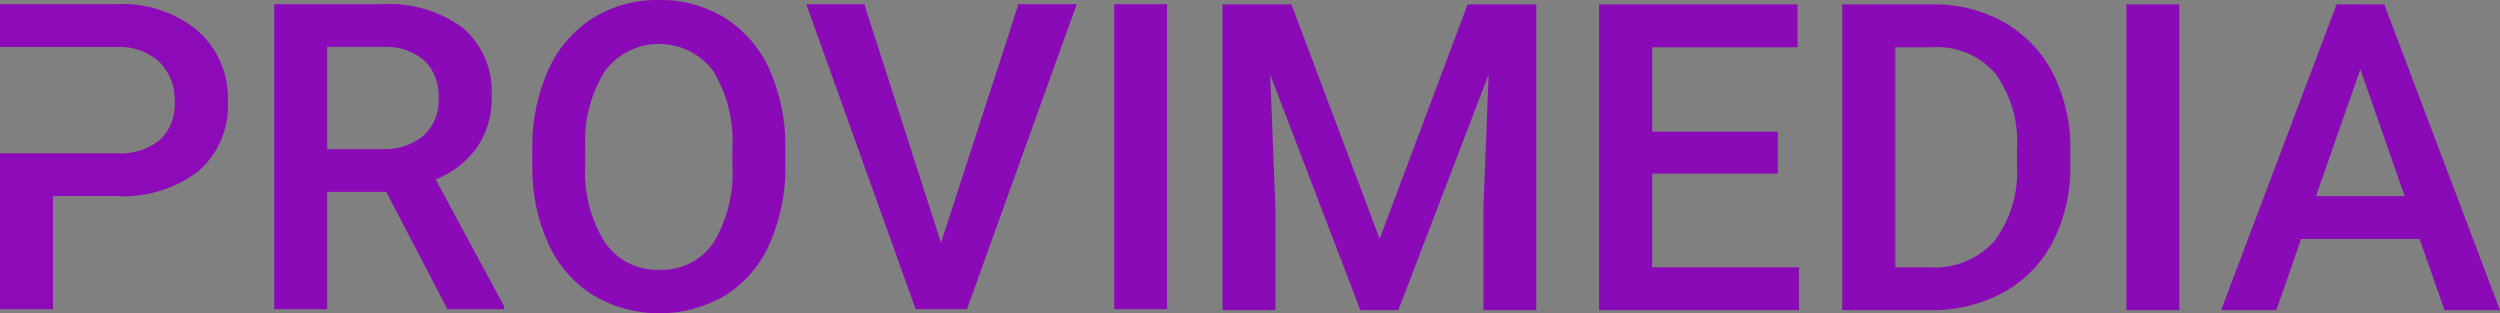
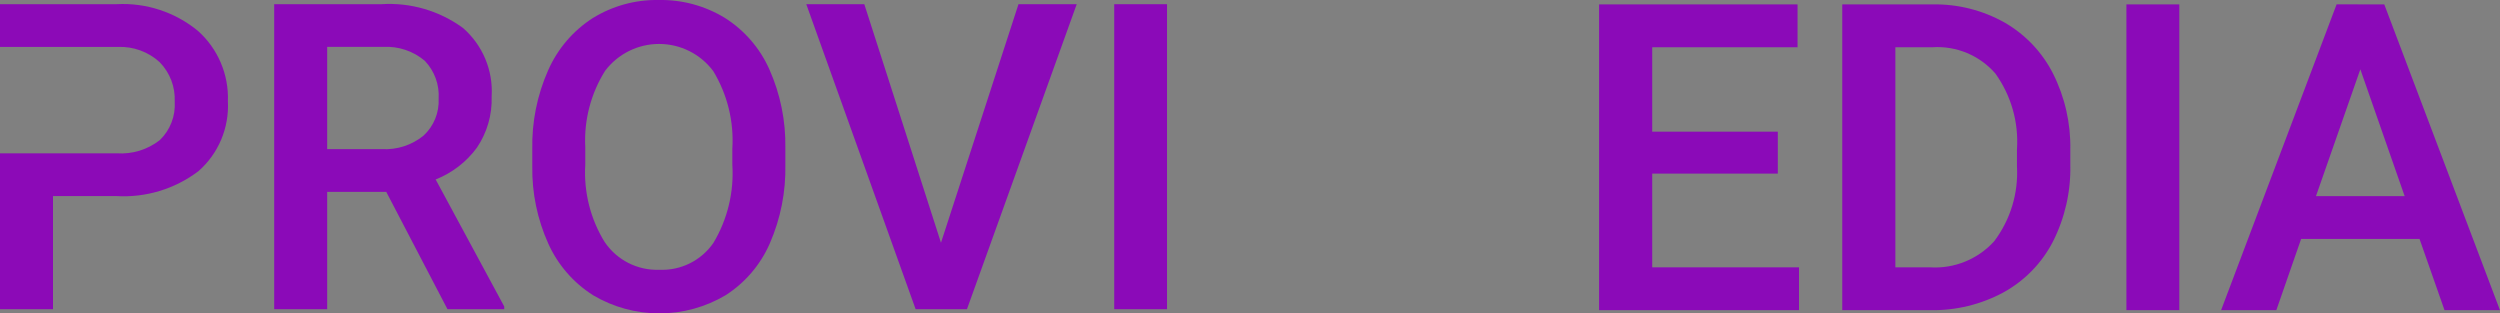
<svg xmlns="http://www.w3.org/2000/svg" xmlns:xlink="http://www.w3.org/1999/xlink" width="200.161" height="25.091" viewBox="0 0 200.161 25.091">
  <rect x="0" y="0" width="200.161" height="25.091" fill="#808080" stroke="none" />
  <defs>
    <clipPath id="a">
      <path d="M0,.777V4.2H9.457a4.678,4.678,0,0,1,3.323,1.217,4.236,4.236,0,0,1,1.208,3.164A3.923,3.923,0,0,1,12.8,11.656,5.029,5.029,0,0,1,9.34,12.718H0V25.2H4.243V16.14H9.289a9.915,9.915,0,0,0,6.6-1.994,6.943,6.943,0,0,0,2.356-5.593A7.183,7.183,0,0,0,15.84,2.909,9.458,9.458,0,0,0,9.34.777Z" transform="translate(0 -0.777)" fill="#8c0ab7" />
    </clipPath>
    <clipPath id="b">
      <path d="M55.315,4.2h4.479a4.742,4.742,0,0,1,3.329,1.107,4.016,4.016,0,0,1,1.115,3.036,3.773,3.773,0,0,1-1.208,2.96,4.852,4.852,0,0,1-3.354,1.081H55.315ZM51.072.78V25.2h4.243V15.808h4.73l4.9,9.393h4.545v-.218L64,14.814a7.527,7.527,0,0,0,3.3-2.543,6.875,6.875,0,0,0,1.182-4.1,6.711,6.711,0,0,0-2.3-5.49A9.989,9.989,0,0,0,59.66.78Z" transform="translate(-51.072 -0.78)" fill="none" />
    </clipPath>
    <linearGradient id="c" x1="-0.675" y1="1.089" x2="-0.659" y2="1.089" gradientUnits="objectBoundingBox">
      <stop offset="0" stop-color="#4d40df" />
      <stop offset="0.998" stop-color="#8b0ab8" />
      <stop offset="1" stop-color="#8b0ab8" />
    </linearGradient>
    <clipPath id="d">
      <path d="M104.956,19.406a10.592,10.592,0,0,1-1.568-6.223V11.774a10.47,10.47,0,0,1,1.585-6.1,5.415,5.415,0,0,1,8.654.008,10.677,10.677,0,0,1,1.535,6.223v1.274a10.824,10.824,0,0,1-1.518,6.273,4.989,4.989,0,0,1-4.335,2.147,5.048,5.048,0,0,1-4.353-2.2M109.275,0a9.727,9.727,0,0,0-5.292,1.451,9.521,9.521,0,0,0-3.572,4.185,14.856,14.856,0,0,0-1.266,6.306v1.376a14.516,14.516,0,0,0,1.283,6.189,9.525,9.525,0,0,0,3.59,4.134,10.406,10.406,0,0,0,10.6,0,9.384,9.384,0,0,0,3.548-4.16,14.981,14.981,0,0,0,1.241-6.3V11.824A14.821,14.821,0,0,0,118.13,5.56a9.391,9.391,0,0,0-3.564-4.126A9.811,9.811,0,0,0,109.275,0Z" transform="translate(-99.144)" fill="none" />
    </clipPath>
    <linearGradient id="e" x1="-1.424" y1="1.04" x2="-1.408" y2="1.04" xlink:href="#c" />
    <clipPath id="f">
      <path d="M167.172.78l-6.206,19.1L154.827.78h-4.646L158.936,25.2h4.11L171.834.78Z" transform="translate(-150.181 -0.78)" fill="none" />
    </clipPath>
    <linearGradient id="g" x1="-2.3" y1="1.012" x2="-2.284" y2="1.012" xlink:href="#c" />
    <clipPath id="h">
      <rect width="4.227" height="24.421" fill="none" />
    </clipPath>
    <linearGradient id="i" x1="-3.189" y1="2.234" x2="-3.171" y2="2.234" xlink:href="#c" />
    <clipPath id="j">
-       <path d="M9.87,8.737h0Z" transform="translate(-9.87 -8.737)" fill="none" />
-     </clipPath>
+       </clipPath>
    <linearGradient id="k" x1="-30.673" y1="17.632" x2="-27.921" y2="17.632" xlink:href="#c" />
    <clipPath id="l">
      <path d="M9.87,28.558h0Z" transform="translate(-9.87 -28.558)" fill="none" />
    </clipPath>
    <linearGradient id="m" x1="-34.251" y1="12.147" x2="-31.137" y2="12.147" xlink:href="#c" />
    <clipPath id="n">
      <path d="M0,28.558" transform="translate(0 -28.558)" fill="none" />
    </clipPath>
    <clipPath id="o">
      <path d="M247.339.82l-7.045,18.764L233.232.82h-5.515V25.3h4.237V17.23l-.42-10.777L238.747,25.3h3.043l7.23-18.865L248.6,17.23V25.3h4.237V.82Z" transform="translate(-227.717 -0.82)" fill="none" />
    </clipPath>
    <linearGradient id="p" x1="-3.528" y1="0.947" x2="-3.513" y2="0.947" xlink:href="#c" />
    <clipPath id="q">
      <path d="M297.852.82V25.3h16.007v-3.43H302.106v-7.5h10.055V11.009H302.106V4.25h11.635V.82Z" transform="translate(-297.852 -0.82)" fill="none" />
    </clipPath>
    <linearGradient id="r" x1="-4.676" y1="1.16" x2="-4.659" y2="1.16" xlink:href="#c" />
    <clipPath id="s">
      <path d="M347.4,4.25h2.976a6.146,6.146,0,0,1,5.027,2.1,9.326,9.326,0,0,1,1.732,6.075v1.359a9.092,9.092,0,0,1-1.824,6,6.394,6.394,0,0,1-5.137,2.089H347.4ZM343.148.82V25.3h7.045a11.862,11.862,0,0,0,5.876-1.43,9.737,9.737,0,0,0,3.951-4.068,12.97,12.97,0,0,0,1.387-6.121V12.455a13.03,13.03,0,0,0-1.379-6.087,9.867,9.867,0,0,0-3.893-4.1A11.339,11.339,0,0,0,350.378.82Z" transform="translate(-343.148 -0.82)" fill="none" />
    </clipPath>
    <linearGradient id="t" x1="-5.396" y1="1.091" x2="-5.38" y2="1.091" xlink:href="#c" />
    <clipPath id="u">
      <rect width="4.237" height="24.481" fill="none" />
    </clipPath>
    <linearGradient id="v" x1="-6.445" y1="2.224" x2="-6.428" y2="2.224" xlink:href="#c" />
    <clipPath id="w">
      <path d="M424.861,6.016l3.548,10.155h-7.1Zm-1.9-5.2L413.714,25.3h4.422l1.984-5.7H429.6l2,5.7h4.439L426.778.82Z" transform="translate(-413.714 -0.82)" fill="none" />
    </clipPath>
    <linearGradient id="x" x1="-6.482" y1="0.996" x2="-6.466" y2="0.996" xlink:href="#c" />
  </defs>
  <g transform="translate(0 0.334)">
    <g clip-path="url(#a)">
      <rect width="26.505" height="21.145" transform="translate(-3.016 24.045) rotate(-82.85)" fill="#8c0ab7" />
    </g>
  </g>
  <g transform="translate(21.953 0.335)">
    <g clip-path="url(#b)">
      <rect width="26.523" height="21.313" transform="translate(-3.016 24.042) rotate(-82.85)" fill="url(#c)" />
    </g>
  </g>
  <g transform="translate(42.616)">
    <g clip-path="url(#d)">
      <rect width="27.418" height="23.227" transform="matrix(0.124, -0.992, 0.992, 0.124, -3.099, 24.703)" fill="url(#e)" />
    </g>
  </g>
  <g transform="translate(64.554 0.335)">
    <g clip-path="url(#f)">
      <rect width="26.926" height="24.524" transform="matrix(0.124, -0.992, 0.992, 0.124, -3.016, 24.042)" fill="url(#g)" />
    </g>
  </g>
  <g transform="translate(89.21 0.335)">
    <g clip-path="url(#h)">
      <rect width="24.757" height="7.233" transform="translate(-3.016 24.042) rotate(-82.85)" fill="url(#i)" />
    </g>
  </g>
  <g transform="translate(4.243 3.756)">
    <g clip-path="url(#j)">
      <path d="M.25.054.61.029.406,1.3l-.36.026Z" transform="translate(-0.085 0.241) rotate(-82.85)" fill="url(#k)" />
    </g>
  </g>
  <g transform="translate(4.243 12.275)">
    <g clip-path="url(#l)">
      <path d="M.221.048.539.025.359,1.148.04,1.171Z" transform="translate(-0.075 0.213) rotate(-82.85)" fill="url(#m)" />
    </g>
  </g>
  <g transform="translate(0 12.275)">
    <g clip-path="url(#n)">
      <path d="M0,28.558Z" transform="translate(0 -28.558)" fill="#fff" />
    </g>
  </g>
  <g transform="translate(97.883 0.352)">
    <g clip-path="url(#o)">
-       <rect width="27.417" height="27.972" transform="translate(-3.024 24.102) rotate(-82.85)" fill="url(#p)" />
-     </g>
+       </g>
  </g>
  <g transform="translate(128.03 0.352)">
    <g clip-path="url(#q)">
      <rect width="26.283" height="18.93" transform="matrix(0.124, -0.992, 0.992, 0.124, -3.024, 24.102)" fill="url(#r)" />
    </g>
  </g>
  <g transform="translate(147.5 0.352)">
    <g clip-path="url(#s)">
      <rect width="26.563" height="21.165" transform="matrix(0.124, -0.992, 0.992, 0.124, -3.024, 24.102)" fill="url(#t)" />
    </g>
  </g>
  <g transform="translate(170.249 0.352)">
    <g clip-path="url(#u)">
      <rect width="24.818" height="7.252" transform="translate(-3.023 24.102) rotate(-82.85)" fill="url(#v)" />
    </g>
  </g>
  <g transform="translate(177.832 0.352)">
    <g clip-path="url(#w)">
      <rect width="27.07" height="25.202" transform="translate(-3.024 24.102) rotate(-82.85)" fill="url(#x)" />
    </g>
  </g>
</svg>